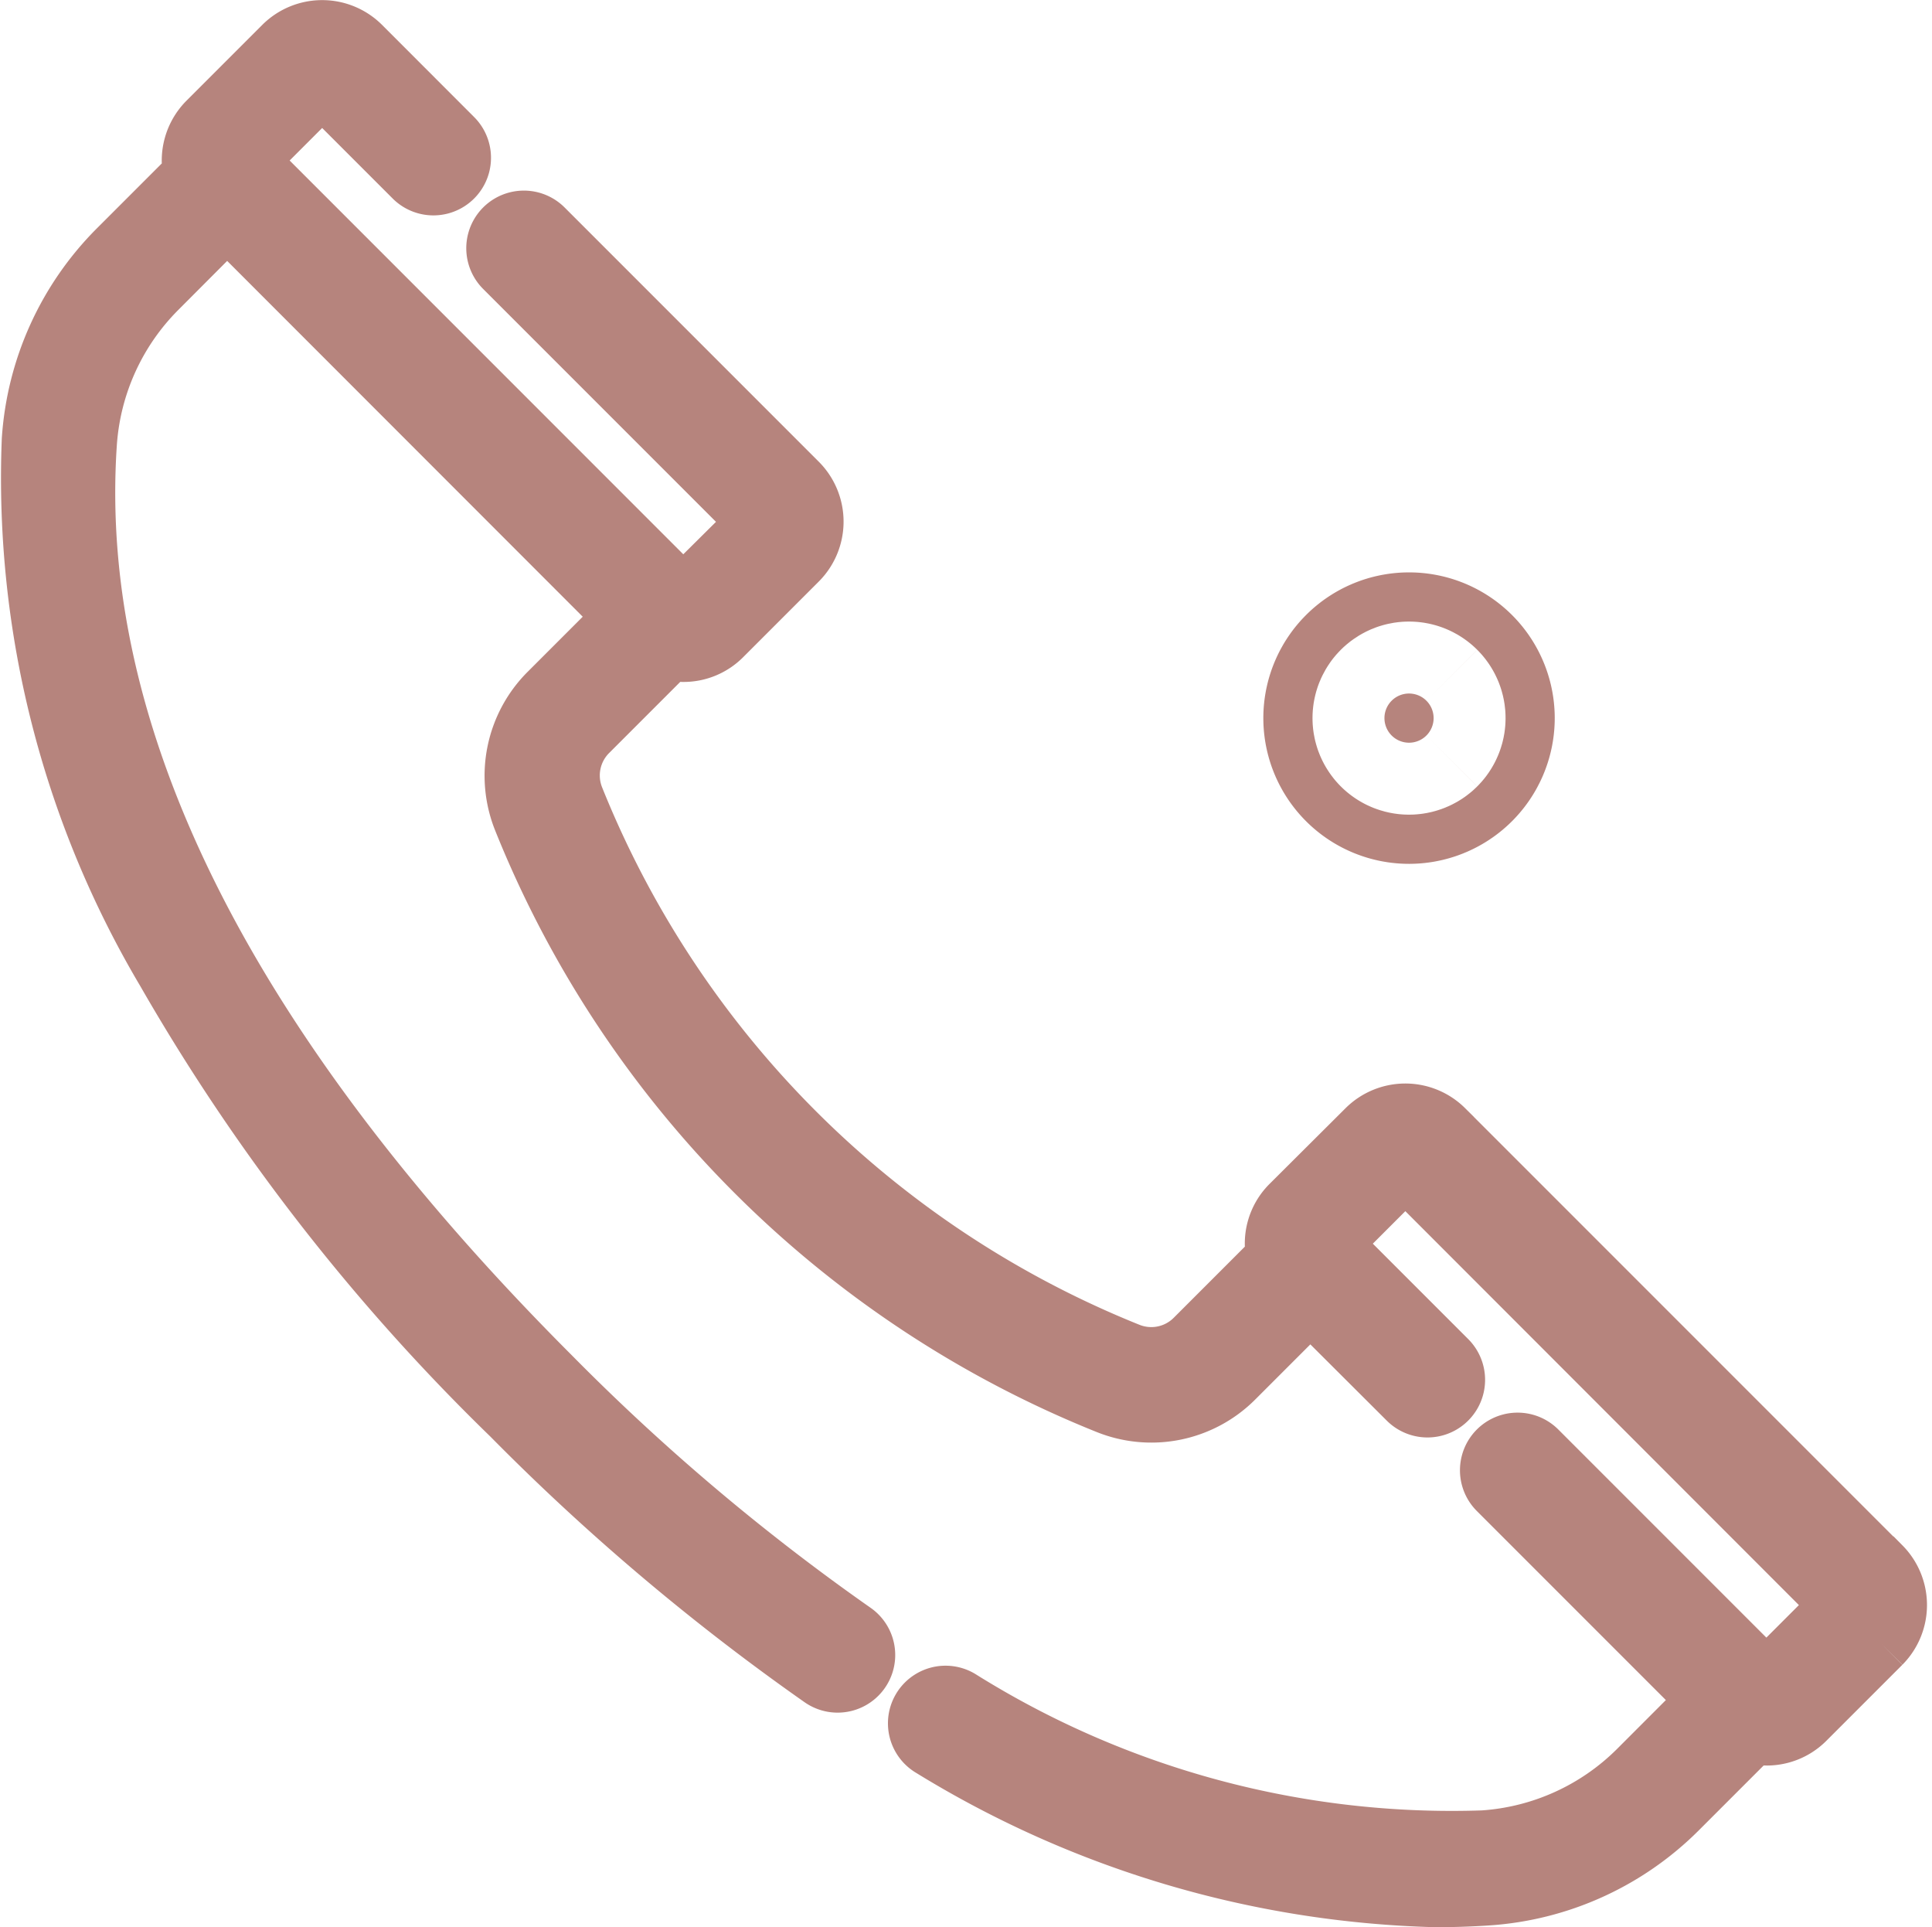
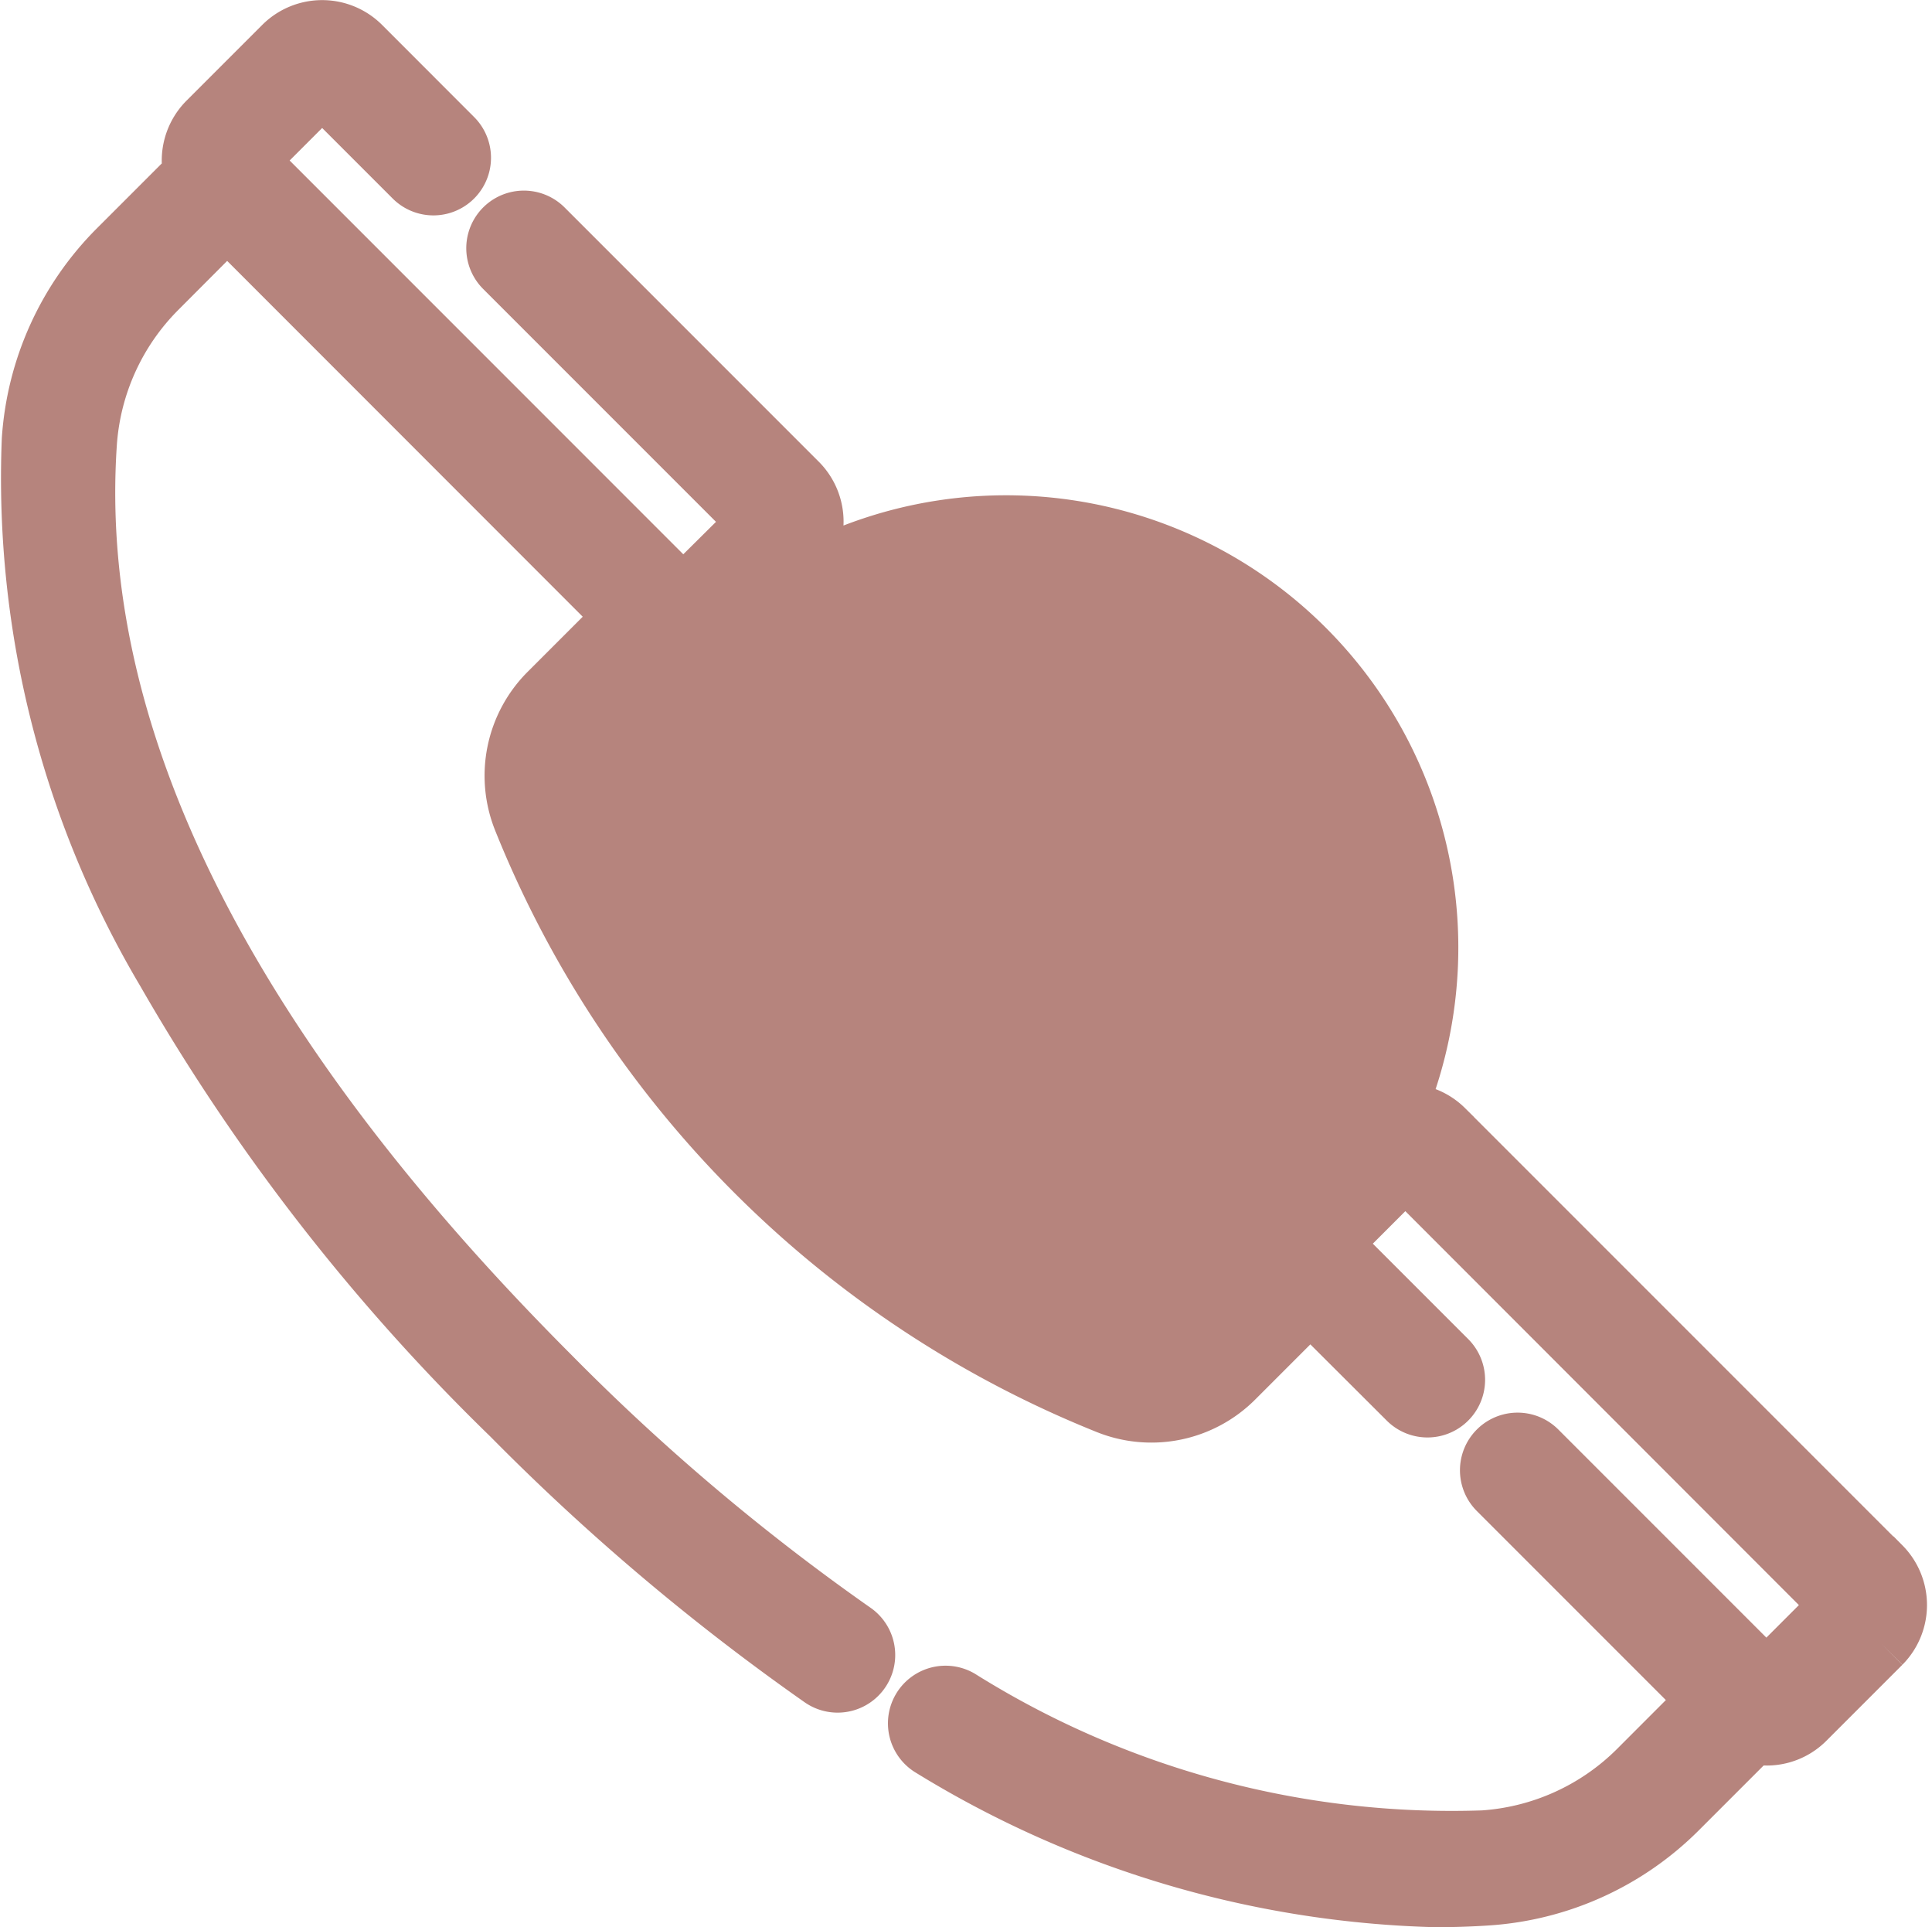
<svg xmlns="http://www.w3.org/2000/svg" width="31.904" height="31.818" viewBox="0 0 31.904 31.818">
  <g transform="translate(0.5 0.5)">
    <g data-name="Group 82" transform="translate(0 0)">
-       <path id="Path_58" data-name="Path 58" d="M30.56,25.366l-7.217-7.217a.9.9,0,0,0-1.266,0L20.821,19.4a.89.89,0,0,0-.232.86l-1.348,1.348a1.023,1.023,0,0,1-1.106.229,16.473,16.473,0,0,1-9.154-9.154,1.023,1.023,0,0,1,.229-1.106l1.348-1.348a.9.9,0,0,0,.227.03A.889.889,0,0,0,11.418,10l1.255-1.255a.9.9,0,0,0,0-1.266l-4.2-4.2a.451.451,0,0,0-.638.638l4.2,4.2L10.785,9.357,3.579,2.15,4.823.906,6.341,2.424a.451.451,0,0,0,.638-.638L5.456.262a.9.9,0,0,0-1.266,0L2.935,1.517a.9.9,0,0,0-.232.86L1.454,3.626A4.9,4.9,0,0,0,.032,6.765a15.945,15.945,0,0,0,2.218,8.761,33.4,33.4,0,0,0,5.706,7.34,37.208,37.208,0,0,0,5.123,4.33.451.451,0,0,0,.512-.743,36.315,36.315,0,0,1-5-4.225C3.188,16.821.61,11.639.933,6.825a4,4,0,0,1,1.16-2.561L3.254,3.1,9.833,9.682,8.572,10.943a1.925,1.925,0,0,0-.429,2.08A17.376,17.376,0,0,0,17.8,22.679a1.924,1.924,0,0,0,2.08-.429l1.261-1.261L22.756,22.6a.451.451,0,0,0,.639-.638l-1.929-1.929,1.244-1.244L29.916,26l-1.244,1.244-3.789-3.789a.451.451,0,0,0-.639.638l3.475,3.475L26.558,28.73A4,4,0,0,1,24,29.889a15.321,15.321,0,0,1-8.657-2.328.451.451,0,1,0-.451.782,16.709,16.709,0,0,0,8.319,2.475q.427,0,.849-.028A4.9,4.9,0,0,0,27.2,29.368l1.249-1.249a.891.891,0,0,0,.86-.232l1.255-1.255a.9.9,0,0,0,0-1.266Z" transform="translate(-0.003 0)" fill="#b6847d" stroke="#B6847D" stroke-width="1" />
-       <path id="Path_59" data-name="Path 59" d="M371.9,181.915a.406.406,0,1,0,.406.406A.406.406,0,0,0,371.9,181.915Z" transform="translate(-349.132 -170.965)" fill="#b6847d" stroke="#B6847D" stroke-width="4" />
+       <path id="Path_58" data-name="Path 58" d="M30.56,25.366l-7.217-7.217a.9.9,0,0,0-1.266,0L20.821,19.4a.89.89,0,0,0-.232.86l-1.348,1.348l1.348-1.348a.9.9,0,0,0,.227.03A.889.889,0,0,0,11.418,10l1.255-1.255a.9.9,0,0,0,0-1.266l-4.2-4.2a.451.451,0,0,0-.638.638l4.2,4.2L10.785,9.357,3.579,2.15,4.823.906,6.341,2.424a.451.451,0,0,0,.638-.638L5.456.262a.9.9,0,0,0-1.266,0L2.935,1.517a.9.9,0,0,0-.232.86L1.454,3.626A4.9,4.9,0,0,0,.032,6.765a15.945,15.945,0,0,0,2.218,8.761,33.4,33.4,0,0,0,5.706,7.34,37.208,37.208,0,0,0,5.123,4.33.451.451,0,0,0,.512-.743,36.315,36.315,0,0,1-5-4.225C3.188,16.821.61,11.639.933,6.825a4,4,0,0,1,1.16-2.561L3.254,3.1,9.833,9.682,8.572,10.943a1.925,1.925,0,0,0-.429,2.08A17.376,17.376,0,0,0,17.8,22.679a1.924,1.924,0,0,0,2.08-.429l1.261-1.261L22.756,22.6a.451.451,0,0,0,.639-.638l-1.929-1.929,1.244-1.244L29.916,26l-1.244,1.244-3.789-3.789a.451.451,0,0,0-.639.638l3.475,3.475L26.558,28.73A4,4,0,0,1,24,29.889a15.321,15.321,0,0,1-8.657-2.328.451.451,0,1,0-.451.782,16.709,16.709,0,0,0,8.319,2.475q.427,0,.849-.028A4.9,4.9,0,0,0,27.2,29.368l1.249-1.249a.891.891,0,0,0,.86-.232l1.255-1.255a.9.9,0,0,0,0-1.266Z" transform="translate(-0.003 0)" fill="#b6847d" stroke="#B6847D" stroke-width="1" />
    </g>
  </g>
</svg>